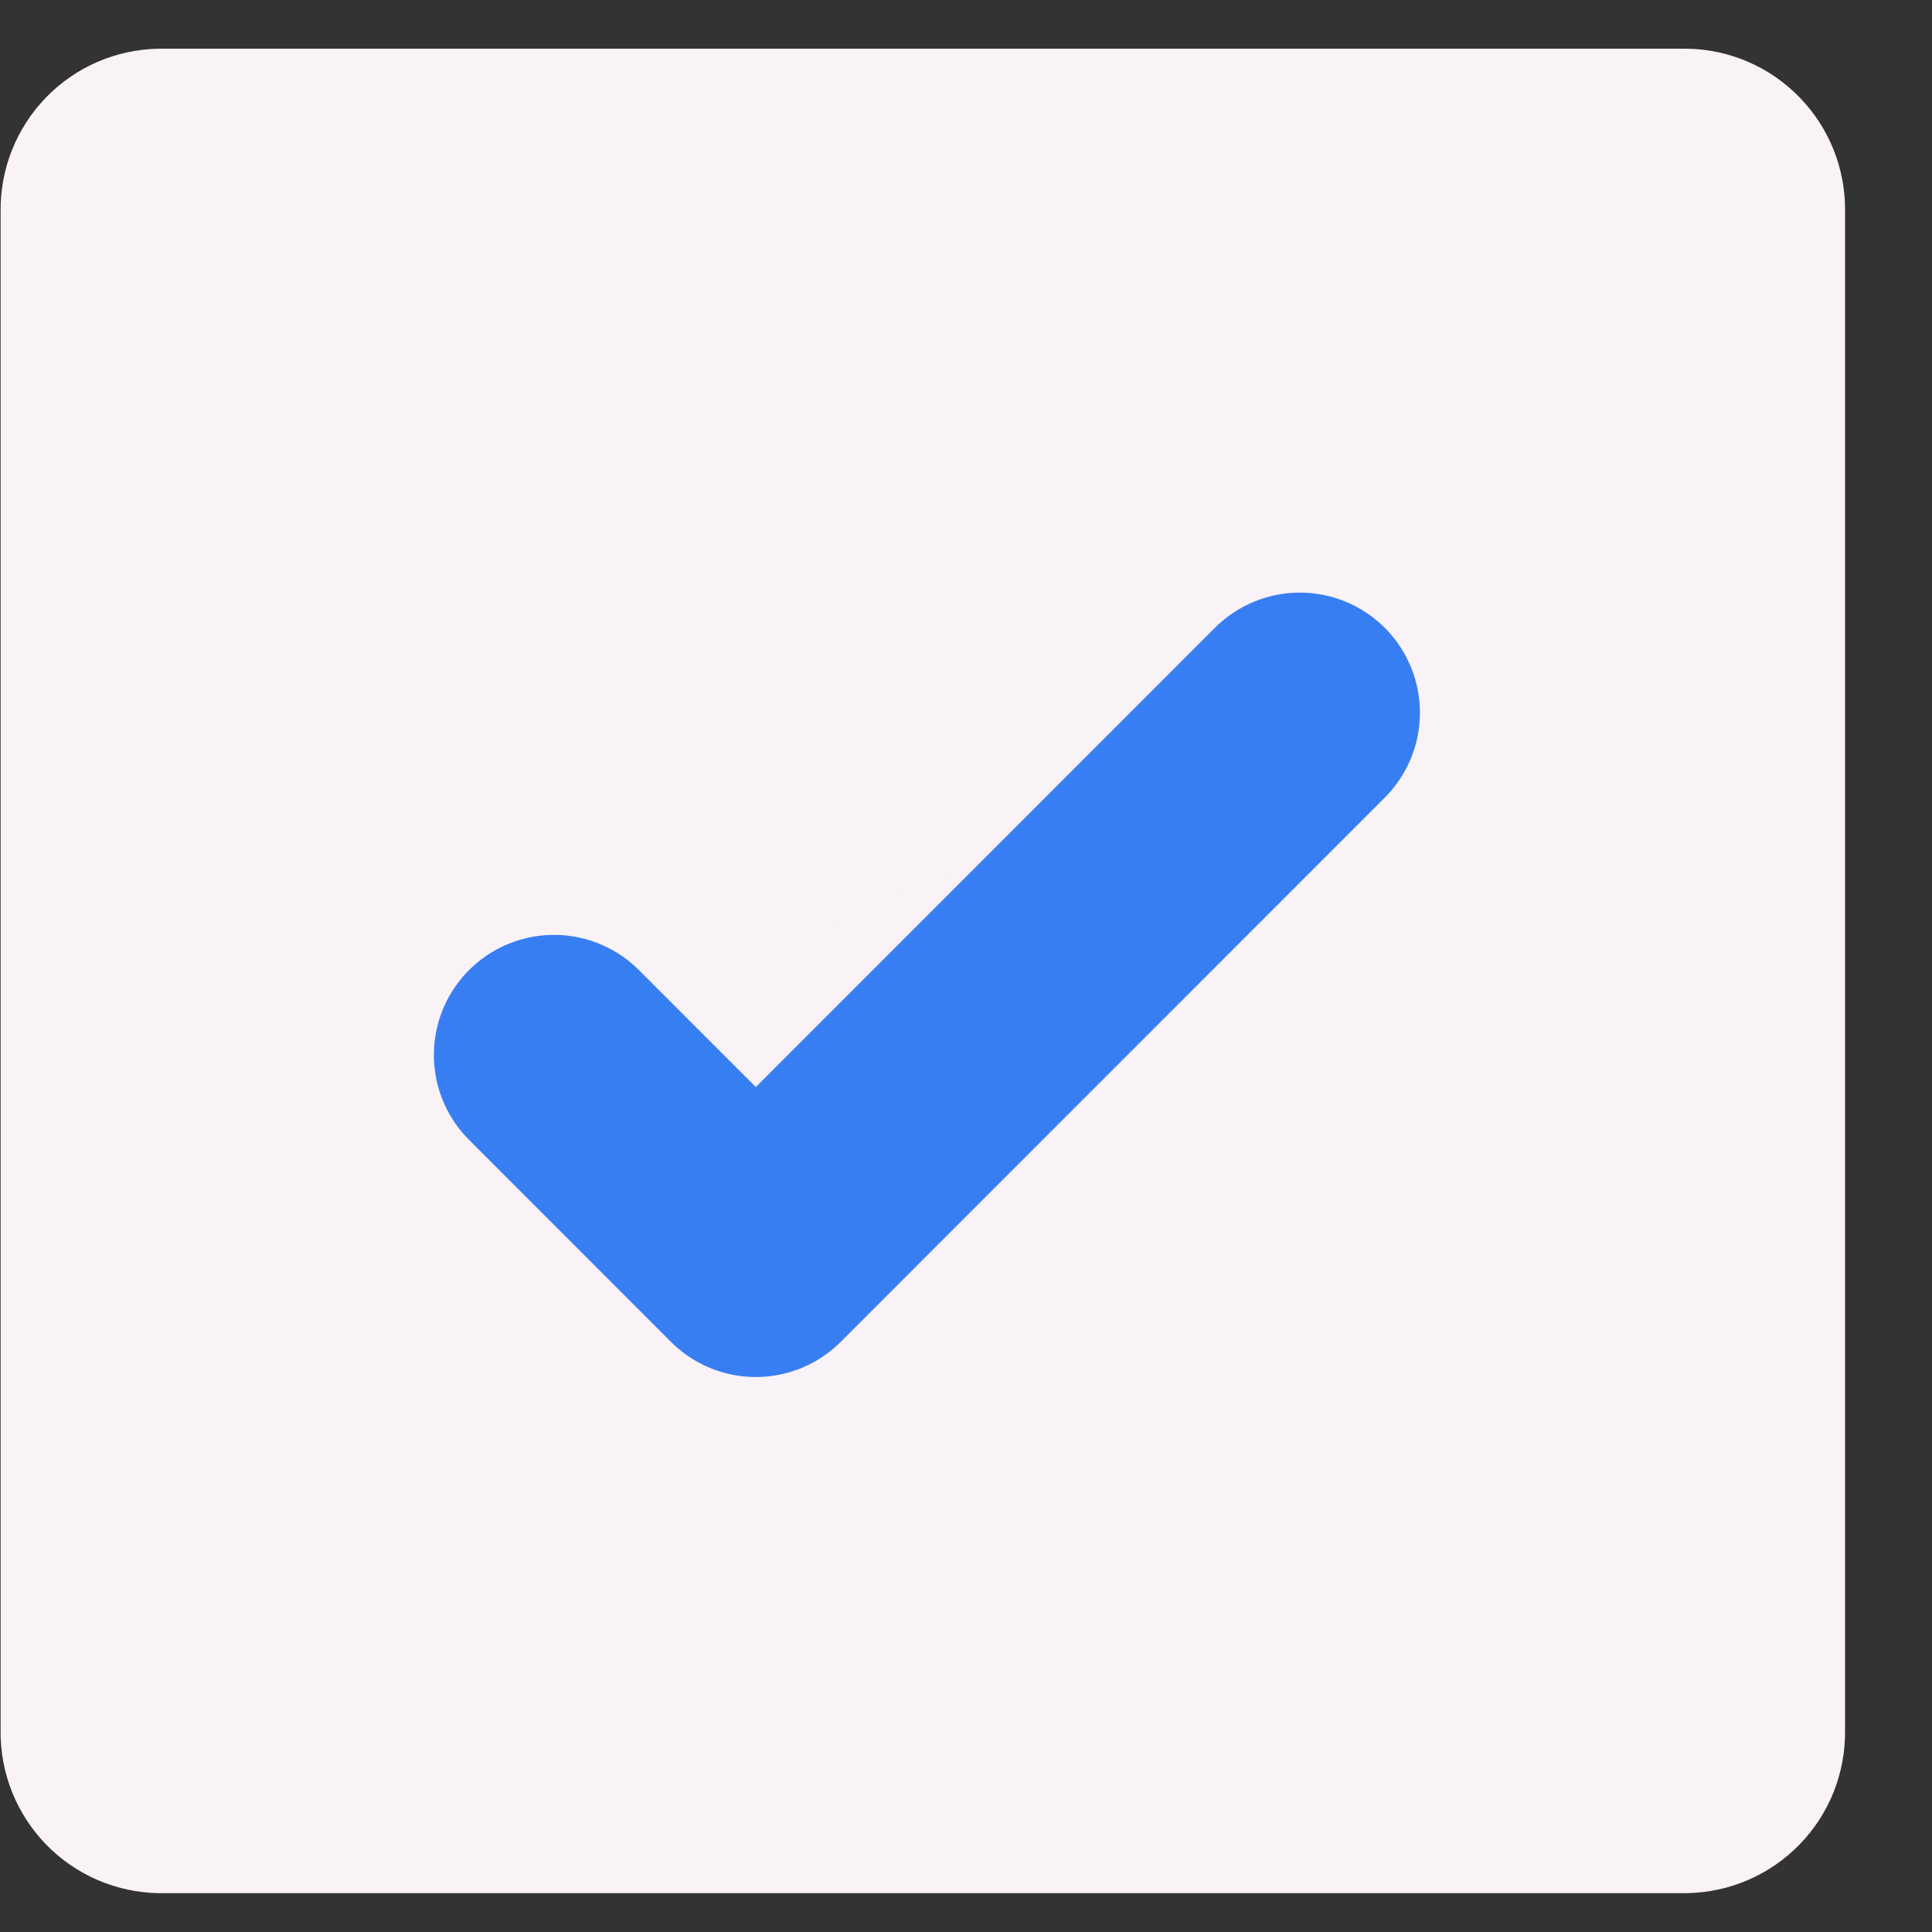
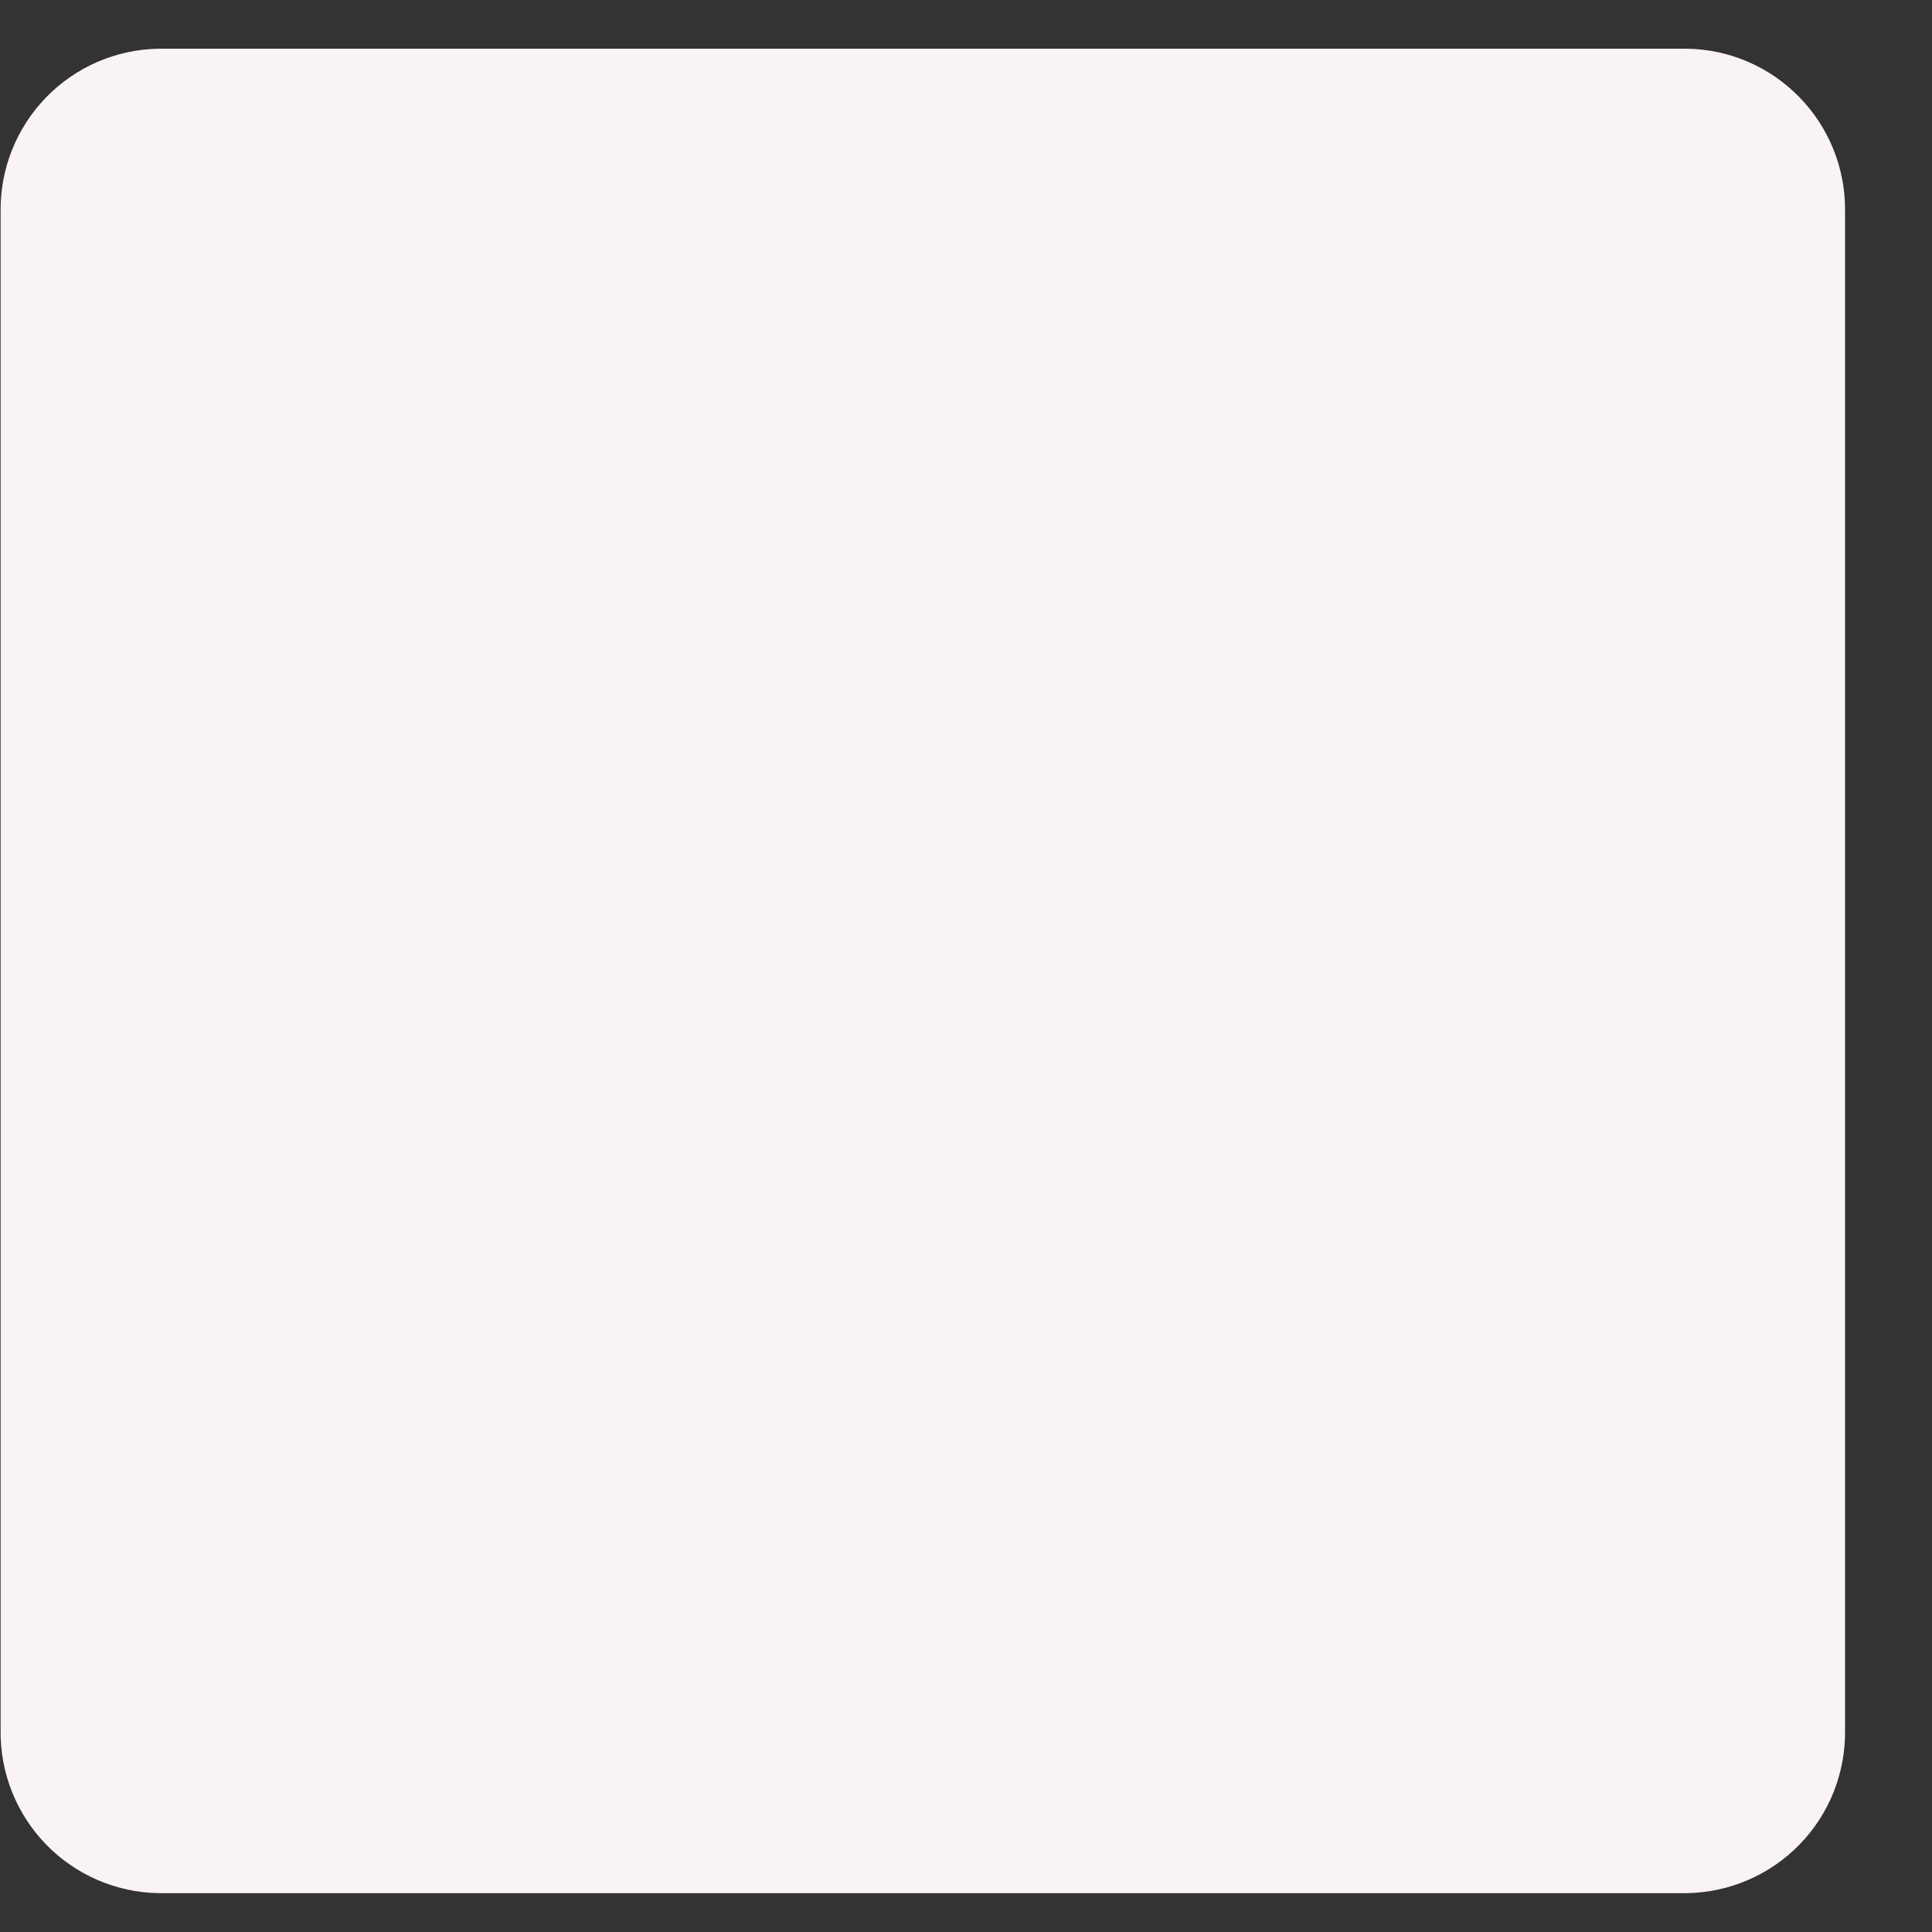
<svg xmlns="http://www.w3.org/2000/svg" width="19" height="19" viewBox="0 0 19 19" fill="none">
  <rect x="0" y="0" width="19" height="19" fill="#333333" stroke="none" />
  <path d="M16.586 0.479H1.56C1.142 0.486 0.744 0.658 0.453 0.958C0.162 1.258 0.001 1.661 0.006 2.079V4.74V17.018C0.001 17.436 0.162 17.839 0.453 18.139C0.744 18.439 1.142 18.611 1.56 18.618H16.586C16.794 18.615 16.999 18.571 17.19 18.489C17.381 18.407 17.553 18.288 17.698 18.139C17.843 17.99 17.957 17.814 18.034 17.62C18.11 17.427 18.148 17.221 18.145 17.013V2.079C18.15 1.66 17.989 1.256 17.696 0.956C17.404 0.656 17.005 0.484 16.586 0.479Z" fill="#F9F2F6" />
-   <path d="M12.783 7.009L7.433 12.361L5.448 10.375" fill="#F9F2F6" />
-   <path d="M12.783 7.009L7.433 12.361L5.448 10.375" stroke="#387EF3" stroke-width="2.362" stroke-linecap="round" stroke-linejoin="round" />
</svg>